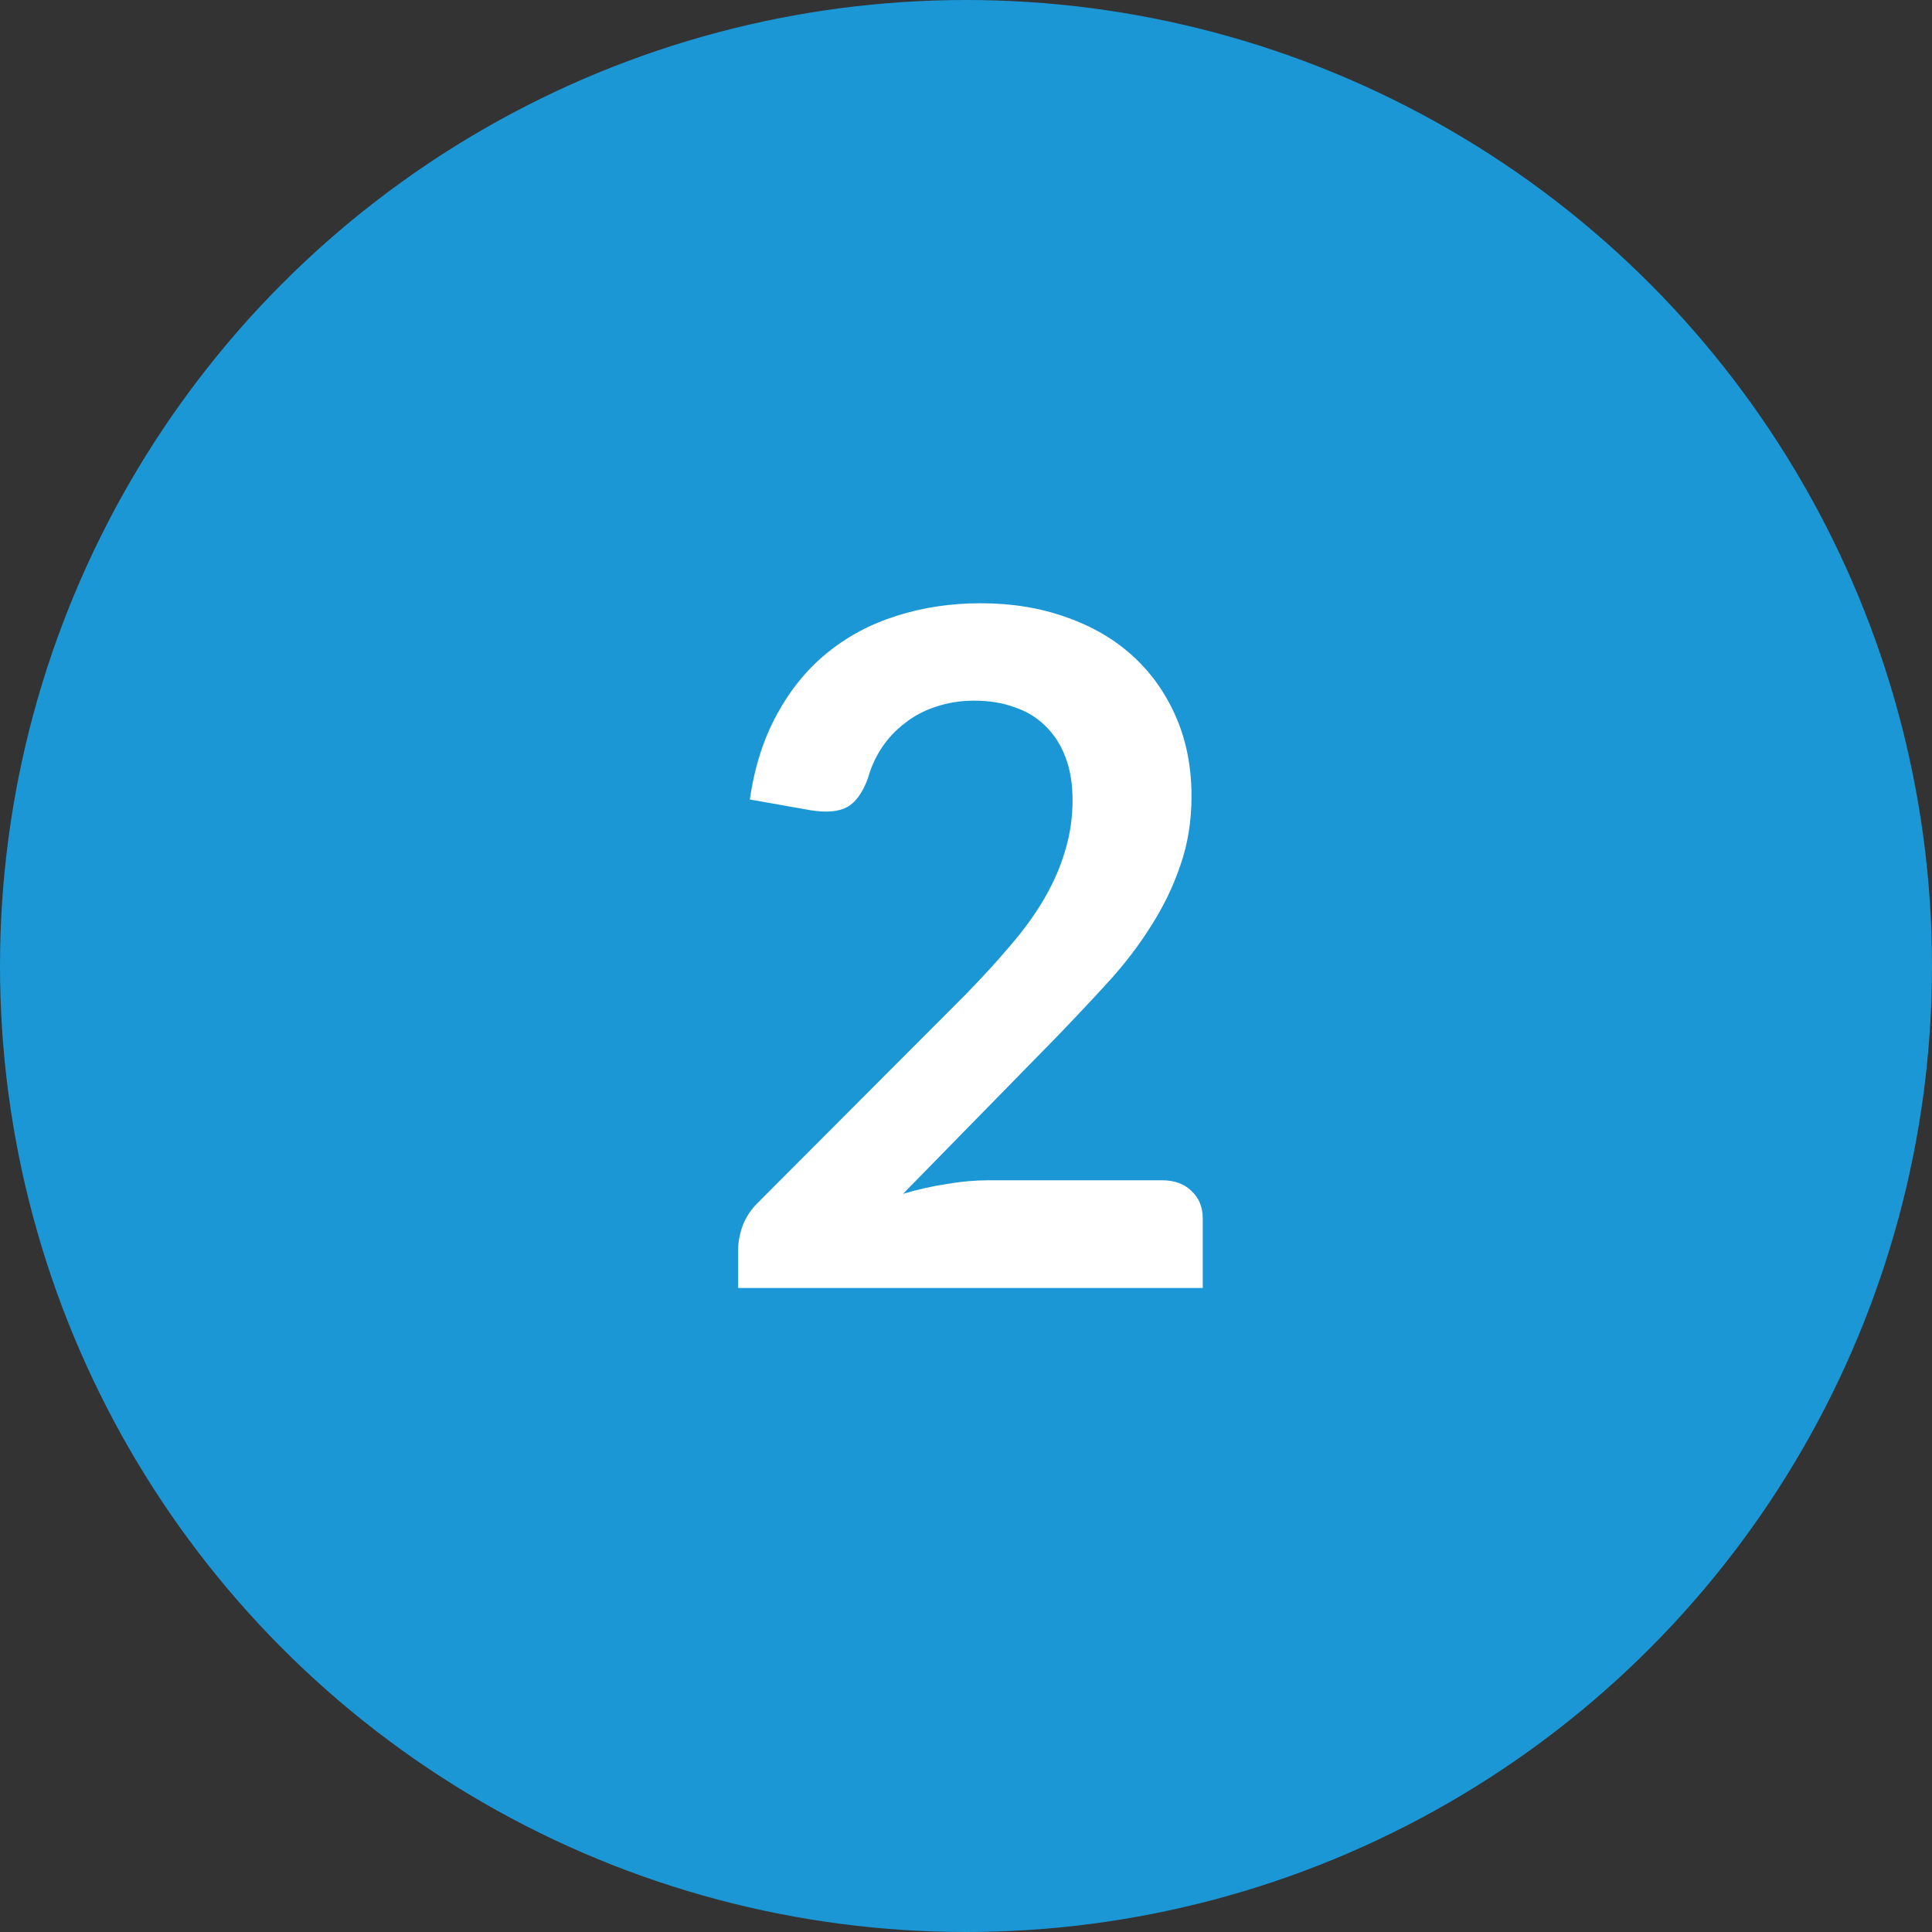
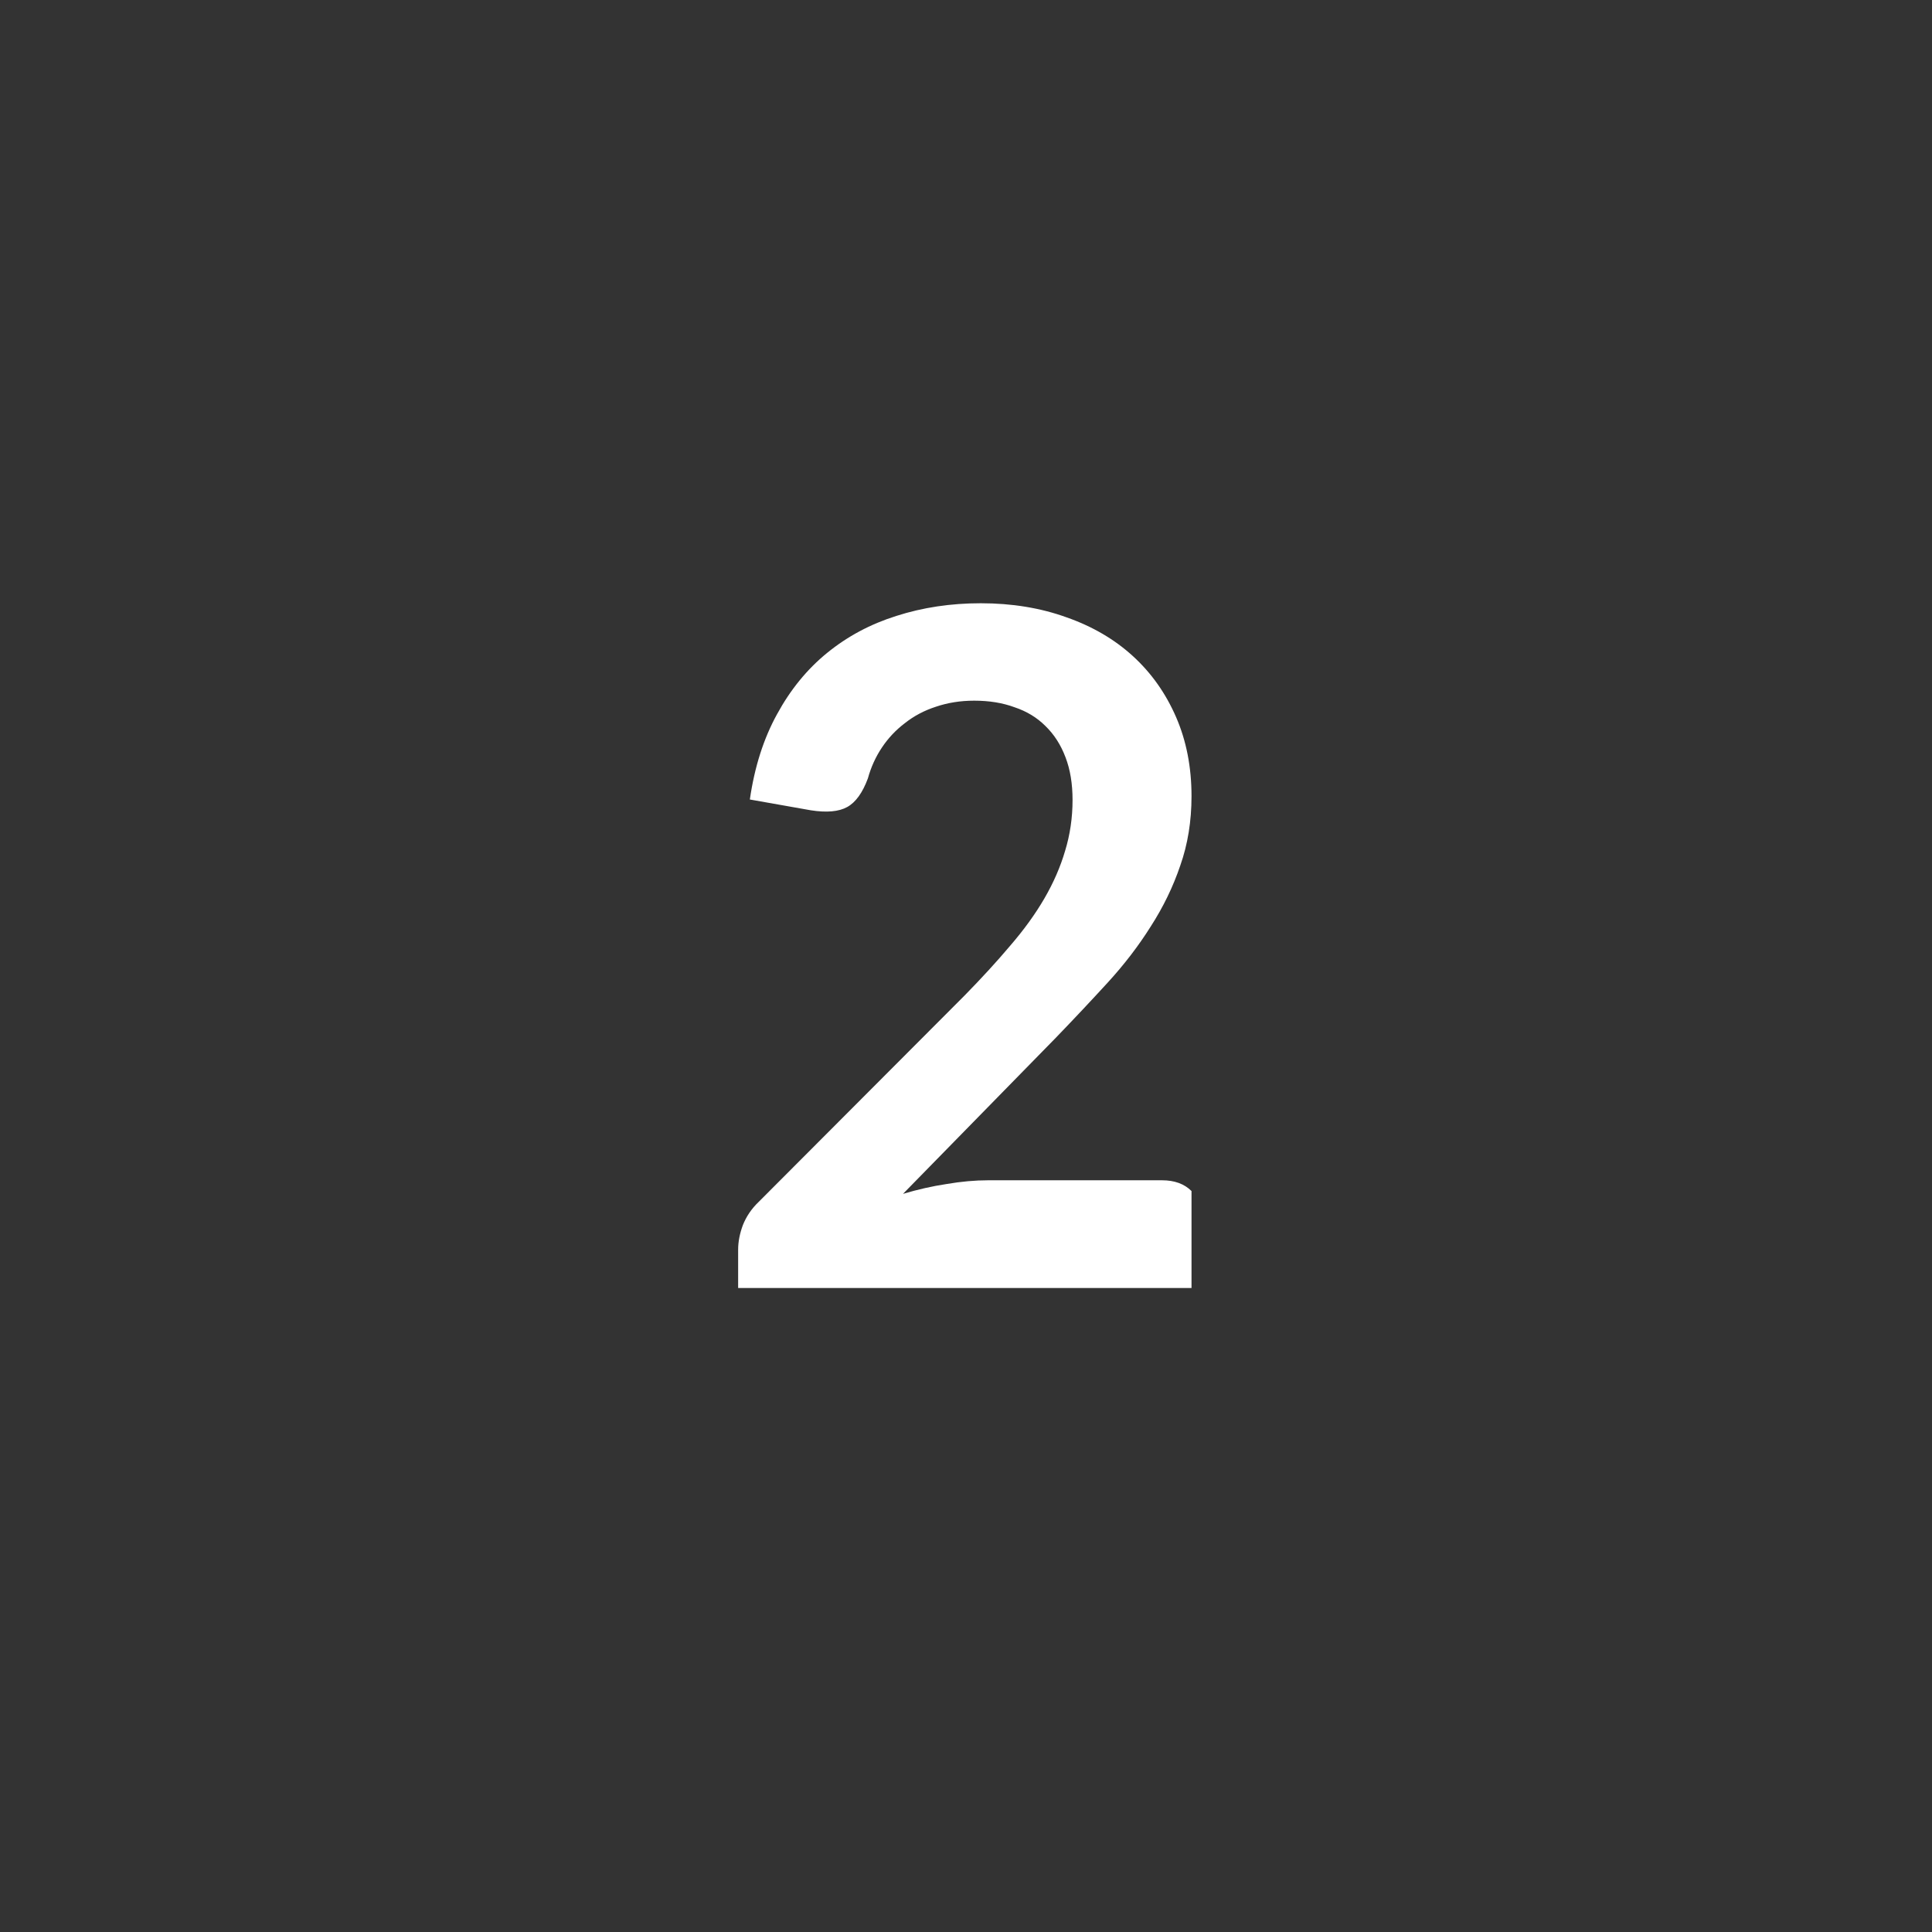
<svg xmlns="http://www.w3.org/2000/svg" width="33" height="33" viewBox="0 0 33 33" fill="none">
  <rect x="0" y="0" width="33" height="33" fill="#333333" stroke="none" />
-   <circle cx="16.5" cy="16.5" r="16.5" fill="#1C97D5" />
-   <path d="M19.848 20.16C20.061 20.16 20.229 20.221 20.352 20.344C20.48 20.461 20.544 20.619 20.544 20.816V22H12.608V21.344C12.608 21.211 12.635 21.072 12.688 20.928C12.747 20.779 12.837 20.645 12.96 20.528L16.472 17.008C16.765 16.709 17.027 16.424 17.256 16.152C17.491 15.88 17.685 15.611 17.84 15.344C17.995 15.077 18.112 14.808 18.192 14.536C18.277 14.259 18.32 13.968 18.32 13.664C18.32 13.387 18.28 13.144 18.2 12.936C18.12 12.723 18.005 12.544 17.856 12.4C17.712 12.256 17.536 12.149 17.328 12.08C17.125 12.005 16.896 11.968 16.64 11.968C16.405 11.968 16.187 12.003 15.984 12.072C15.787 12.136 15.611 12.229 15.456 12.352C15.301 12.469 15.171 12.608 15.064 12.768C14.957 12.928 14.877 13.104 14.824 13.296C14.733 13.541 14.616 13.704 14.472 13.784C14.328 13.864 14.12 13.883 13.848 13.84L12.808 13.656C12.888 13.101 13.043 12.616 13.272 12.2C13.501 11.779 13.787 11.429 14.128 11.152C14.475 10.869 14.869 10.659 15.312 10.52C15.76 10.376 16.24 10.304 16.752 10.304C17.285 10.304 17.773 10.384 18.216 10.544C18.659 10.699 19.037 10.92 19.352 11.208C19.667 11.496 19.912 11.843 20.088 12.248C20.264 12.653 20.352 13.104 20.352 13.6C20.352 14.027 20.288 14.421 20.16 14.784C20.037 15.147 19.869 15.493 19.656 15.824C19.448 16.155 19.203 16.475 18.92 16.784C18.637 17.093 18.341 17.408 18.032 17.728L15.424 20.392C15.675 20.317 15.923 20.261 16.168 20.224C16.419 20.181 16.656 20.16 16.88 20.16H19.848Z" fill="white" />
+   <path d="M19.848 20.16C20.061 20.16 20.229 20.221 20.352 20.344V22H12.608V21.344C12.608 21.211 12.635 21.072 12.688 20.928C12.747 20.779 12.837 20.645 12.96 20.528L16.472 17.008C16.765 16.709 17.027 16.424 17.256 16.152C17.491 15.88 17.685 15.611 17.84 15.344C17.995 15.077 18.112 14.808 18.192 14.536C18.277 14.259 18.32 13.968 18.32 13.664C18.32 13.387 18.28 13.144 18.2 12.936C18.12 12.723 18.005 12.544 17.856 12.4C17.712 12.256 17.536 12.149 17.328 12.08C17.125 12.005 16.896 11.968 16.64 11.968C16.405 11.968 16.187 12.003 15.984 12.072C15.787 12.136 15.611 12.229 15.456 12.352C15.301 12.469 15.171 12.608 15.064 12.768C14.957 12.928 14.877 13.104 14.824 13.296C14.733 13.541 14.616 13.704 14.472 13.784C14.328 13.864 14.12 13.883 13.848 13.84L12.808 13.656C12.888 13.101 13.043 12.616 13.272 12.2C13.501 11.779 13.787 11.429 14.128 11.152C14.475 10.869 14.869 10.659 15.312 10.52C15.76 10.376 16.24 10.304 16.752 10.304C17.285 10.304 17.773 10.384 18.216 10.544C18.659 10.699 19.037 10.92 19.352 11.208C19.667 11.496 19.912 11.843 20.088 12.248C20.264 12.653 20.352 13.104 20.352 13.6C20.352 14.027 20.288 14.421 20.16 14.784C20.037 15.147 19.869 15.493 19.656 15.824C19.448 16.155 19.203 16.475 18.92 16.784C18.637 17.093 18.341 17.408 18.032 17.728L15.424 20.392C15.675 20.317 15.923 20.261 16.168 20.224C16.419 20.181 16.656 20.16 16.88 20.16H19.848Z" fill="white" />
</svg>